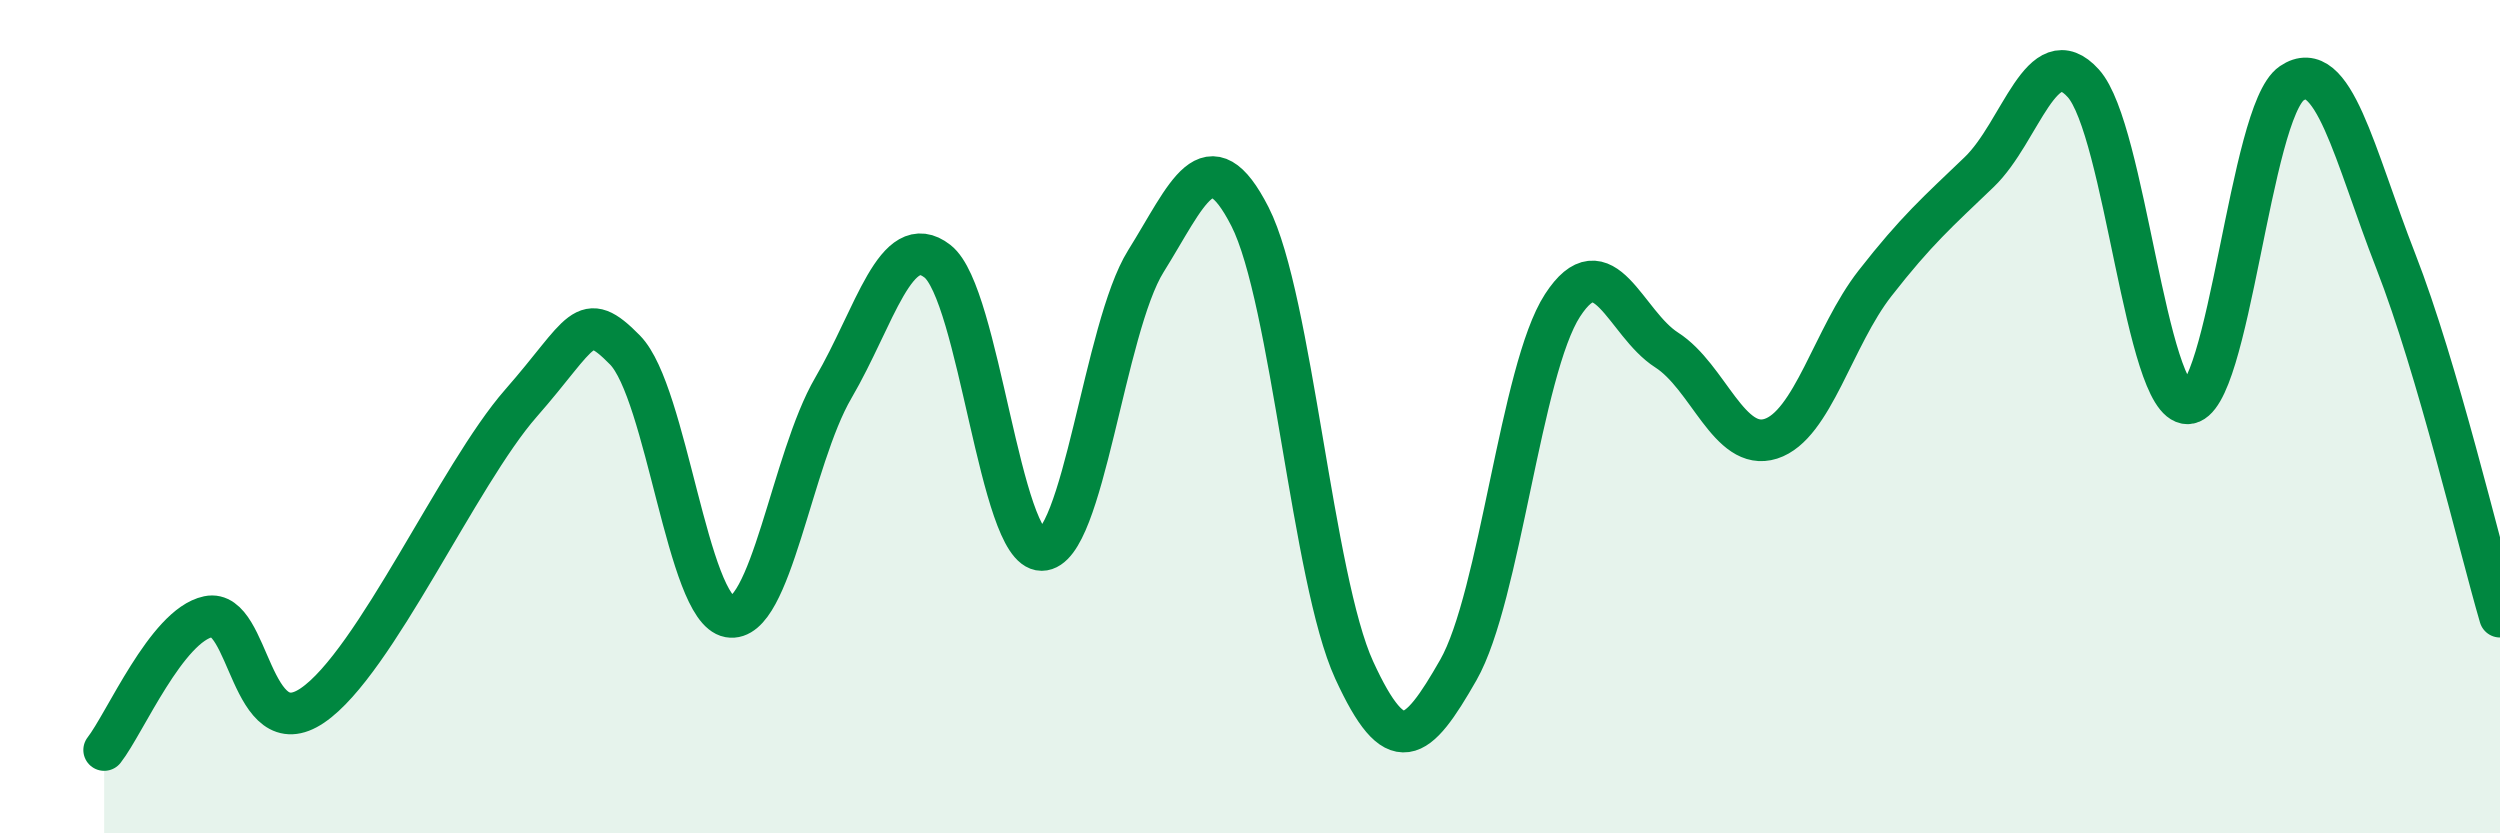
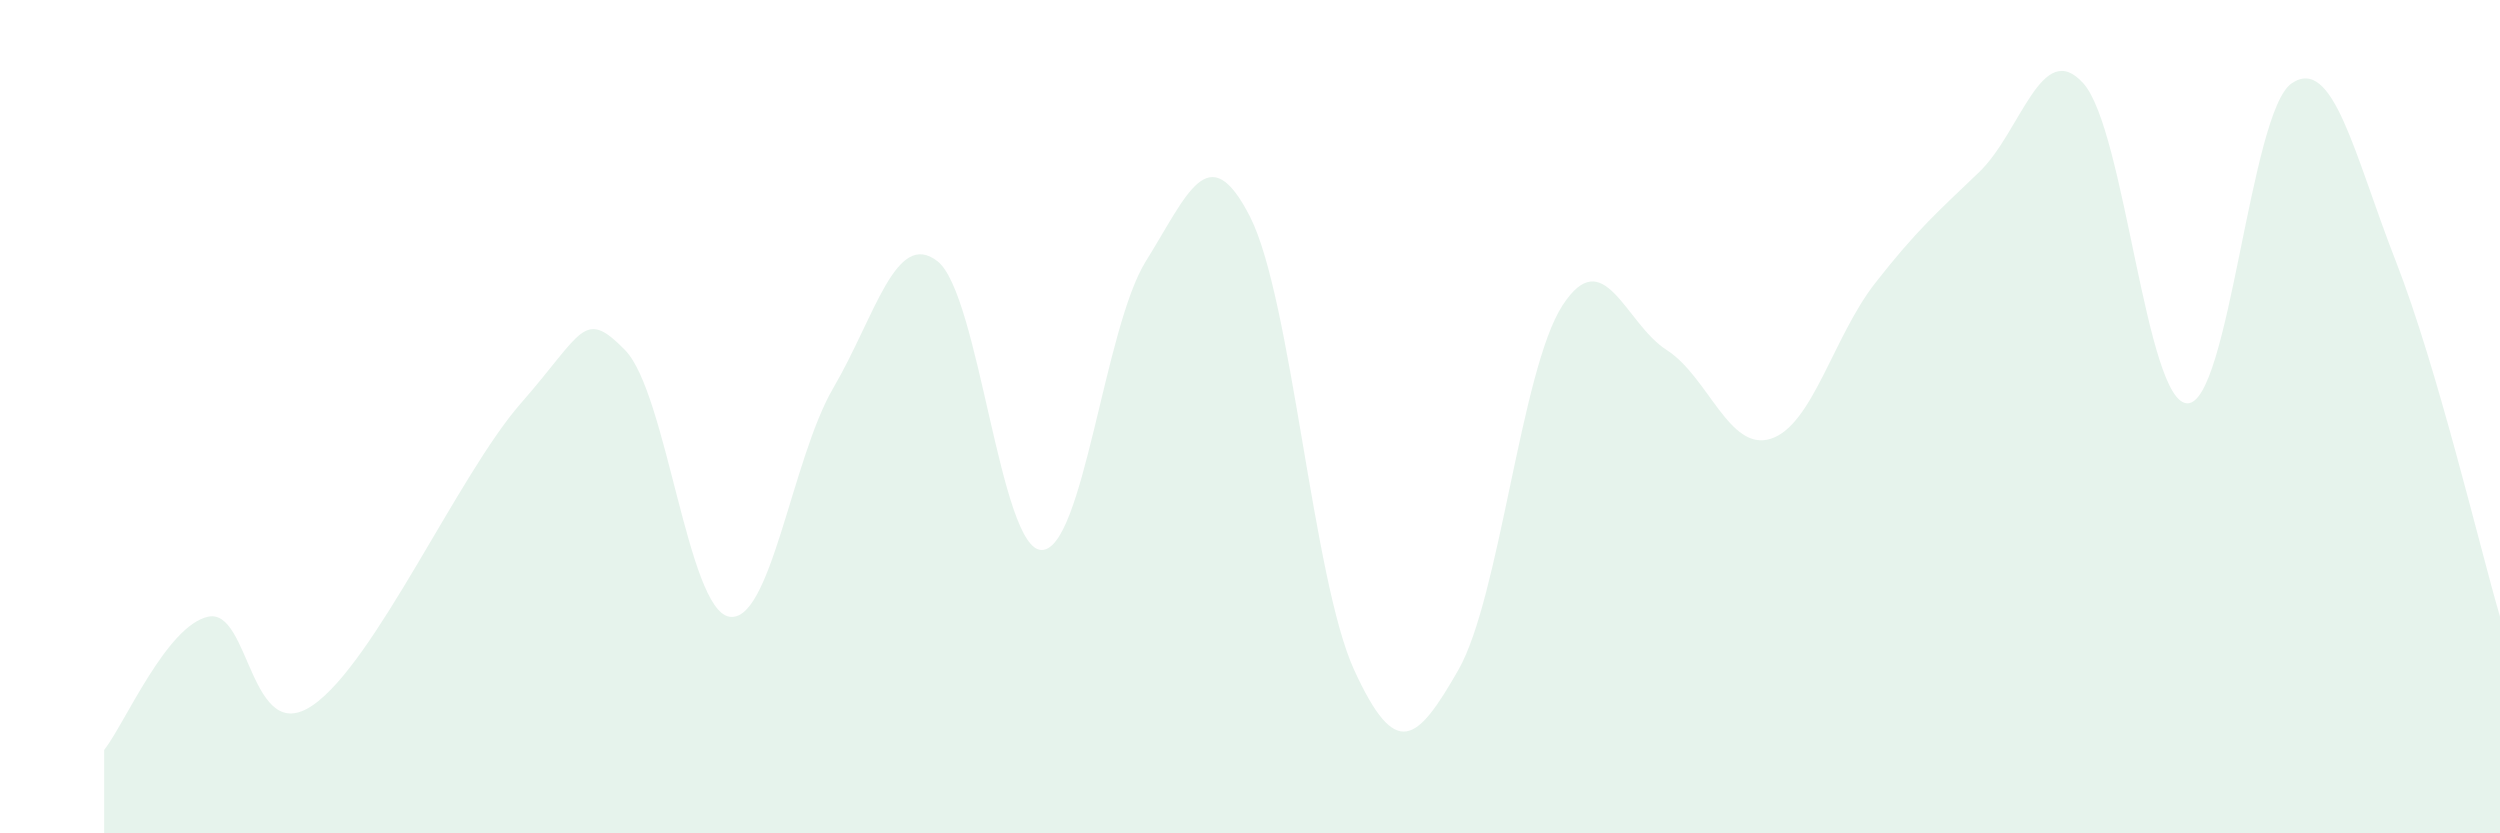
<svg xmlns="http://www.w3.org/2000/svg" width="60" height="20" viewBox="0 0 60 20">
  <path d="M 2.5,18 C 3,17.36 4,15.01 5,14.8 C 6,14.59 6,17.95 7.5,16.93 C 9,15.91 11,11.39 12.5,9.68 C 14,7.97 14,7.38 15,8.4 C 16,9.42 16.5,14.62 17.5,14.8 C 18.5,14.98 19,11.02 20,9.31 C 21,7.6 21.5,5.49 22.5,6.27 C 23.5,7.05 24,13.2 25,13.2 C 26,13.2 26.5,7.87 27.5,6.27 C 28.5,4.67 29,3.24 30,5.2 C 31,7.16 31.5,13.9 32.5,16.08 C 33.5,18.26 34,17.83 35,16.08 C 36,14.33 36.5,8.87 37.5,7.33 C 38.5,5.79 39,7.76 40,8.4 C 41,9.04 41.5,10.85 42.5,10.53 C 43.5,10.21 44,8.08 45,6.8 C 46,5.52 46.5,5.09 47.5,4.13 C 48.5,3.17 49,0.89 50,2 C 51,3.11 51.5,9.68 52.5,9.68 C 53.5,9.68 54,2.68 55,2 C 56,1.32 56.5,3.71 57.5,6.27 C 58.5,8.83 59.5,13.09 60,14.8L60 20L2.5 20Z" fill="#008740" opacity="0.1" stroke-linecap="round" stroke-linejoin="round" />
-   <path d="M 2.5,18 C 3,17.36 4,15.01 5,14.8 C 6,14.59 6,17.95 7.5,16.93 C 9,15.91 11,11.39 12.5,9.68 C 14,7.97 14,7.38 15,8.4 C 16,9.42 16.5,14.62 17.5,14.8 C 18.5,14.98 19,11.02 20,9.31 C 21,7.6 21.5,5.49 22.5,6.27 C 23.5,7.05 24,13.2 25,13.2 C 26,13.2 26.5,7.87 27.5,6.27 C 28.5,4.67 29,3.24 30,5.2 C 31,7.16 31.5,13.9 32.5,16.08 C 33.5,18.26 34,17.83 35,16.08 C 36,14.33 36.5,8.87 37.5,7.33 C 38.5,5.79 39,7.76 40,8.4 C 41,9.04 41.5,10.85 42.5,10.53 C 43.5,10.21 44,8.08 45,6.8 C 46,5.52 46.5,5.09 47.5,4.13 C 48.5,3.17 49,0.89 50,2 C 51,3.11 51.5,9.68 52.5,9.68 C 53.5,9.68 54,2.68 55,2 C 56,1.32 56.5,3.71 57.5,6.27 C 58.5,8.83 59.5,13.09 60,14.8" stroke="#008740" stroke-width="1" fill="none" stroke-linecap="round" stroke-linejoin="round" />
</svg>